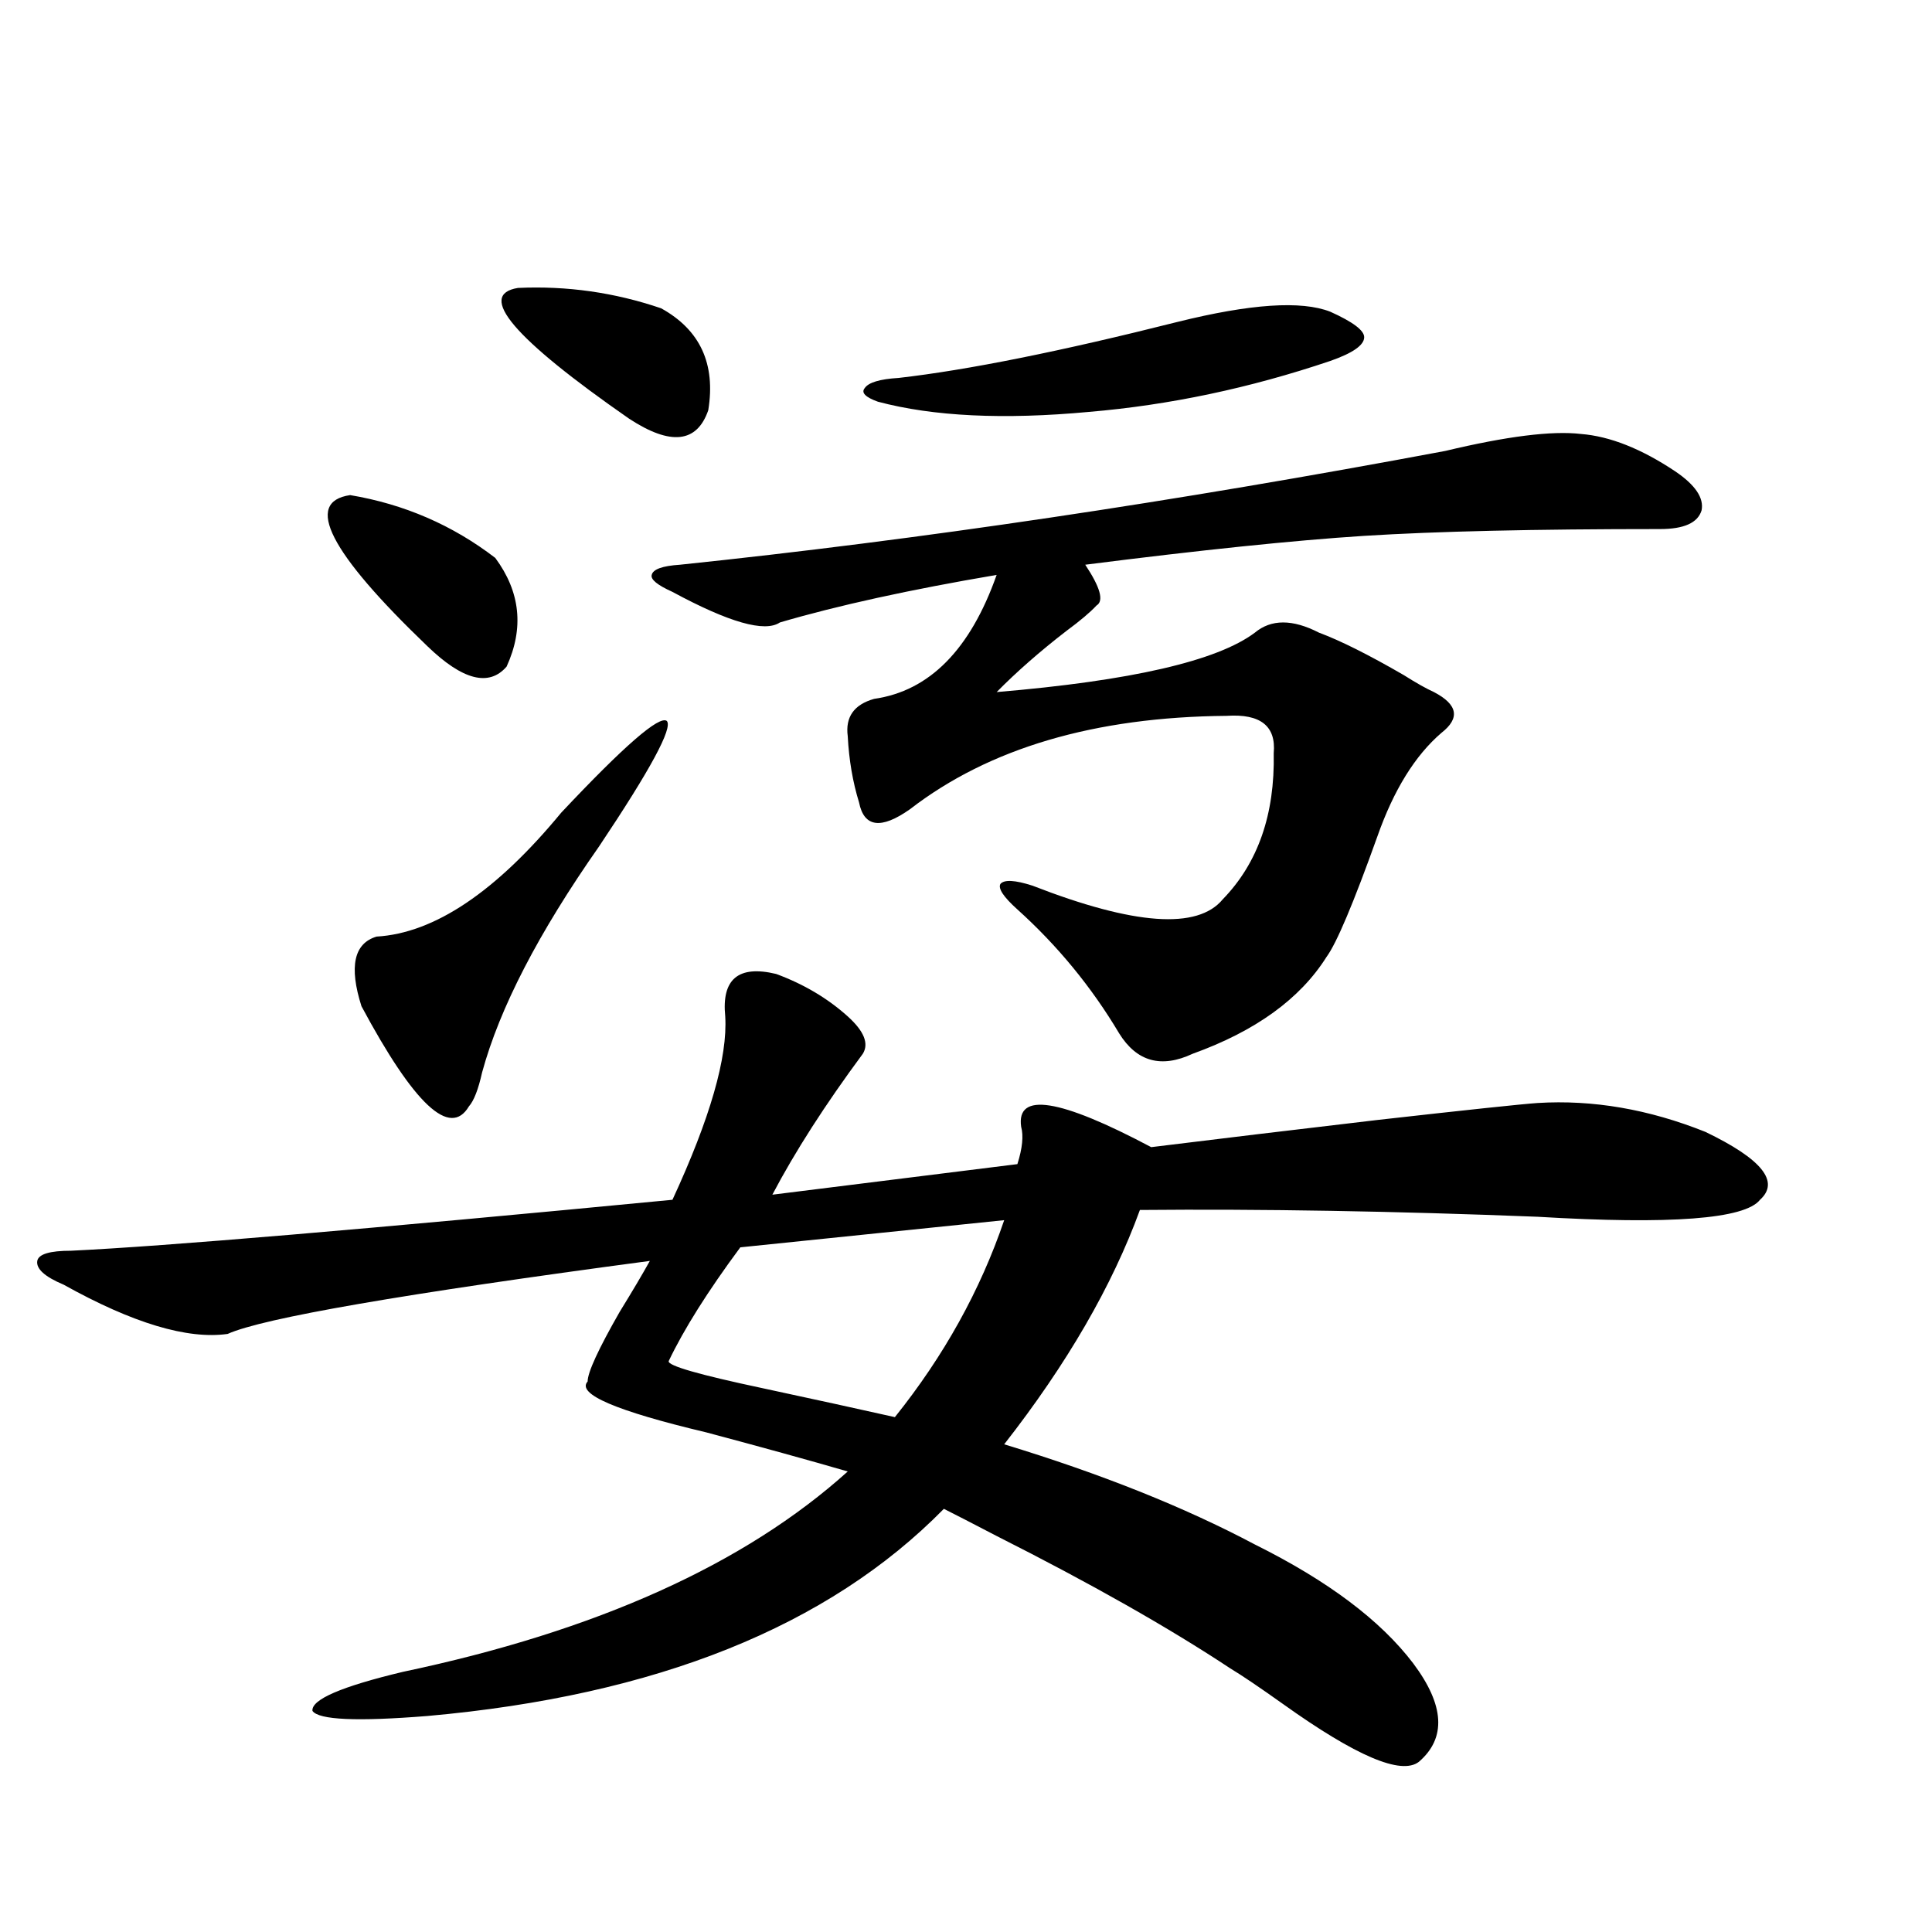
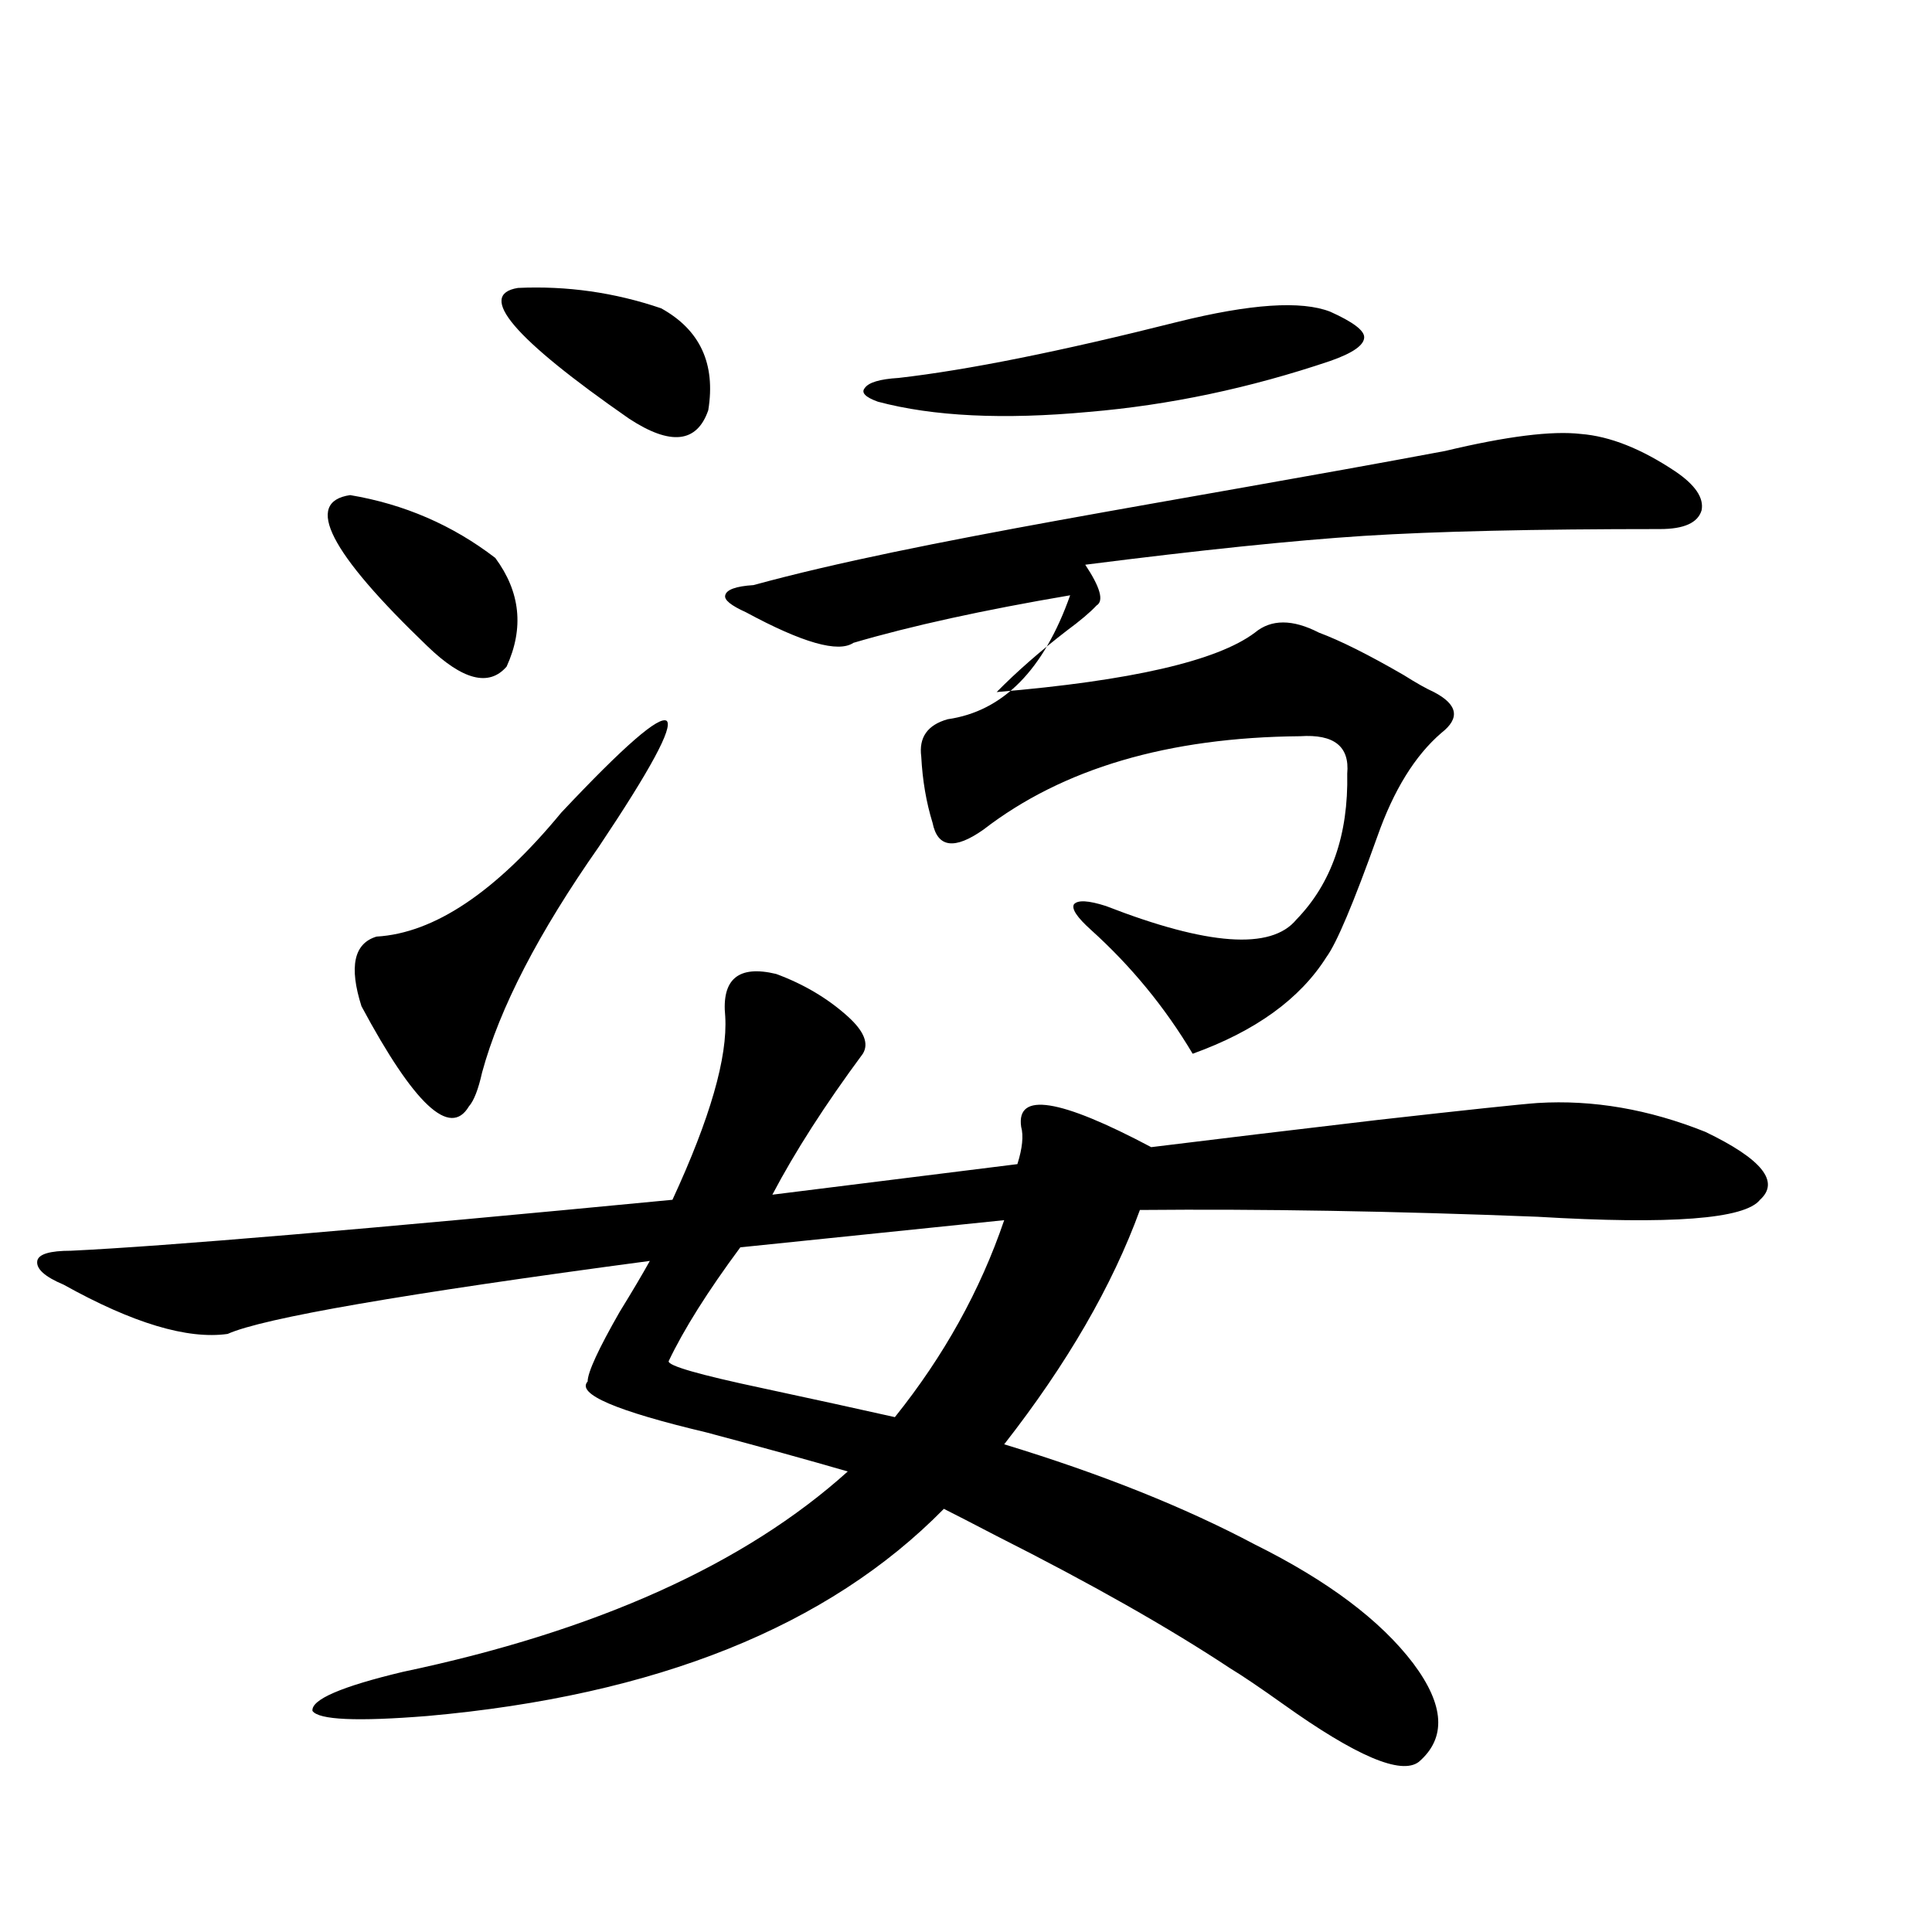
<svg xmlns="http://www.w3.org/2000/svg" version="1.1" id="图层_1" x="0px" y="0px" width="1000px" height="1000px" viewBox="0 0 1000 1000" enable-background="new 0 0 1000 1000" xml:space="preserve">
-   <path d="M401.722,504.113c14.299,5.273,26.661,12.606,37.072,21.973c8.445,7.622,11.052,14.063,7.805,19.336  c-19.512,26.367-35.121,50.688-46.828,72.949l126.826-15.82c2.592-8.198,3.247-14.64,1.951-19.336  c-2.606-18.155,19.832-14.64,67.315,10.547c33.17-4.093,72.193-8.789,117.07-14.063c46.828-5.273,74.465-8.198,82.925-8.789  c28.612-1.758,57.56,3.228,86.827,14.941c29.268,14.063,38.688,25.79,28.292,35.156c-7.805,9.97-46.188,12.896-115.119,8.789  c-74.145-2.925-142.771-4.093-205.849-3.516c-14.313,39.263-37.728,79.692-70.242,121.289  c50.075,15.243,93.321,32.52,129.753,51.855c37.713,18.745,65.029,39.249,81.949,61.523c16.25,21.671,17.226,38.672,2.927,50.977  c-9.115,7.031-32.529-2.938-70.242-29.883c-12.362-8.789-21.463-14.941-27.316-18.457c-31.874-21.094-72.193-43.945-120.973-68.555  c-12.362-6.44-21.463-11.124-27.316-14.063c-59.846,60.933-148.944,96.68-267.311,107.227c-36.432,2.925-56.264,2.046-59.511-2.637  c-0.655-5.864,14.954-12.606,46.828-20.215c100.15-21.094,176.901-55.659,230.238-103.711  c-20.167-5.851-44.557-12.593-73.169-20.215c-46.828-11.124-67.315-19.913-61.462-26.367c0-4.683,5.519-16.699,16.585-36.035  c6.494-10.547,11.707-19.336,15.609-26.367c-127.481,17.001-200.33,29.595-218.531,37.793c-20.822,2.938-49.114-5.562-84.876-25.488  c-9.756-4.093-14.313-8.198-13.658-12.305c0.641-3.516,6.494-5.273,17.561-5.273c48.779-2.335,152.512-11.124,311.212-26.367  c19.512-42.188,28.612-73.828,27.316-94.922C373.43,506.75,382.21,499.431,401.722,504.113z M181.239,256.262  c27.957,4.696,53.002,15.532,75.12,32.52c13.003,17.578,14.954,36.337,5.854,56.25c-9.115,10.547-22.773,7.031-40.975-10.547  C170.508,285.856,157.17,259.777,181.239,256.262z M290.505,420.617c32.515-34.565,50.73-50.386,54.633-47.461  c3.247,3.516-8.46,25.2-35.121,65.039c-31.219,44.536-51.386,83.496-60.486,116.895c-1.951,8.789-4.237,14.653-6.829,17.578  c-9.756,16.411-28.292-0.879-55.608-51.855c-6.509-20.503-3.902-32.52,7.805-36.035C224.806,483.02,256.68,461.638,290.505,420.617z   M268.066,149.035c25.365-1.167,50.075,2.349,74.145,10.547c20.152,11.138,28.292,28.716,24.39,52.734  c-5.854,17.001-19.512,18.457-40.975,4.395C265.78,175.114,246.604,152.551,268.066,149.035z M748.055,233.41  c31.859-7.608,55.273-10.547,70.242-8.789c14.954,1.181,31.219,7.622,48.779,19.336c10.396,7.031,14.954,13.774,13.658,20.215  c-1.951,6.454-9.115,9.668-21.463,9.668c-65.044,0-116.095,1.181-153.167,3.516c-36.432,2.349-84.556,7.333-144.387,14.941  c7.805,11.728,9.756,18.759,5.854,21.094c-3.262,3.516-8.46,7.91-15.609,13.184c-13.658,10.547-25.7,21.094-36.097,31.641  c69.587-5.851,114.144-16.108,133.655-30.762c8.445-7.031,19.512-7.031,33.17,0c11.052,4.106,25.686,11.426,43.901,21.973  c6.494,4.106,11.707,7.031,15.609,8.789c12.348,6.454,13.658,13.485,3.902,21.094c-13.658,11.728-24.725,29.595-33.17,53.613  c-12.362,34.579-21.143,55.371-26.341,62.402c-13.658,21.685-36.752,38.384-69.267,50.098c-16.265,7.622-28.947,4.106-38.048-10.547  c-14.313-24.019-31.874-45.401-52.682-64.16c-7.164-6.44-10.091-10.835-8.78-13.184c1.951-2.335,7.47-2.046,16.585,0.879  c52.682,20.517,85.517,22.852,98.534,7.031c18.201-18.745,26.981-43.945,26.341-75.586c1.296-14.063-6.829-20.503-24.39-19.336  c-68.291,0.591-122.924,16.699-163.898,48.34c-14.969,10.547-23.749,9.38-26.341-3.516c-3.262-10.547-5.213-21.973-5.854-34.277  c-1.311-9.956,3.247-16.397,13.658-19.336c28.612-4.093,49.755-25.488,63.413-64.16c-44.877,7.622-82.284,15.82-112.192,24.609  c-7.805,5.273-26.341,0-55.608-15.82c-7.805-3.516-11.387-6.44-10.731-8.789c0.641-2.925,5.519-4.683,14.634-5.273  C475.531,279.415,607.57,259.777,748.055,233.41z M519.768,631.555l-136.582,14.063c-16.92,22.852-29.268,42.489-37.072,58.887  c-0.655,2.349,15.609,7.031,48.779,14.063c27.316,5.864,50.075,10.849,68.291,14.941  C488.549,701.867,507.405,667.892,519.768,631.555z M609.521,166.613c37.713-9.366,64.054-11.124,79.022-5.273  c11.707,5.273,17.561,9.668,17.561,13.184c0,4.106-5.854,8.212-17.561,12.305c-41.63,14.063-83.26,22.852-124.875,26.367  c-44.236,4.106-80.653,2.349-109.266-5.273c-6.509-2.335-8.78-4.683-6.829-7.031c1.951-2.925,7.805-4.683,17.561-5.273  C500.896,191.524,549.035,181.856,609.521,166.613z" />
+   <path d="M401.722,504.113c14.299,5.273,26.661,12.606,37.072,21.973c8.445,7.622,11.052,14.063,7.805,19.336  c-19.512,26.367-35.121,50.688-46.828,72.949l126.826-15.82c2.592-8.198,3.247-14.64,1.951-19.336  c-2.606-18.155,19.832-14.64,67.315,10.547c33.17-4.093,72.193-8.789,117.07-14.063c46.828-5.273,74.465-8.198,82.925-8.789  c28.612-1.758,57.56,3.228,86.827,14.941c29.268,14.063,38.688,25.79,28.292,35.156c-7.805,9.97-46.188,12.896-115.119,8.789  c-74.145-2.925-142.771-4.093-205.849-3.516c-14.313,39.263-37.728,79.692-70.242,121.289  c50.075,15.243,93.321,32.52,129.753,51.855c37.713,18.745,65.029,39.249,81.949,61.523c16.25,21.671,17.226,38.672,2.927,50.977  c-9.115,7.031-32.529-2.938-70.242-29.883c-12.362-8.789-21.463-14.941-27.316-18.457c-31.874-21.094-72.193-43.945-120.973-68.555  c-12.362-6.44-21.463-11.124-27.316-14.063c-59.846,60.933-148.944,96.68-267.311,107.227c-36.432,2.925-56.264,2.046-59.511-2.637  c-0.655-5.864,14.954-12.606,46.828-20.215c100.15-21.094,176.901-55.659,230.238-103.711  c-20.167-5.851-44.557-12.593-73.169-20.215c-46.828-11.124-67.315-19.913-61.462-26.367c0-4.683,5.519-16.699,16.585-36.035  c6.494-10.547,11.707-19.336,15.609-26.367c-127.481,17.001-200.33,29.595-218.531,37.793c-20.822,2.938-49.114-5.562-84.876-25.488  c-9.756-4.093-14.313-8.198-13.658-12.305c0.641-3.516,6.494-5.273,17.561-5.273c48.779-2.335,152.512-11.124,311.212-26.367  c19.512-42.188,28.612-73.828,27.316-94.922C373.43,506.75,382.21,499.431,401.722,504.113z M181.239,256.262  c27.957,4.696,53.002,15.532,75.12,32.52c13.003,17.578,14.954,36.337,5.854,56.25c-9.115,10.547-22.773,7.031-40.975-10.547  C170.508,285.856,157.17,259.777,181.239,256.262z M290.505,420.617c32.515-34.565,50.73-50.386,54.633-47.461  c3.247,3.516-8.46,25.2-35.121,65.039c-31.219,44.536-51.386,83.496-60.486,116.895c-1.951,8.789-4.237,14.653-6.829,17.578  c-9.756,16.411-28.292-0.879-55.608-51.855c-6.509-20.503-3.902-32.52,7.805-36.035C224.806,483.02,256.68,461.638,290.505,420.617z   M268.066,149.035c25.365-1.167,50.075,2.349,74.145,10.547c20.152,11.138,28.292,28.716,24.39,52.734  c-5.854,17.001-19.512,18.457-40.975,4.395C265.78,175.114,246.604,152.551,268.066,149.035z M748.055,233.41  c31.859-7.608,55.273-10.547,70.242-8.789c14.954,1.181,31.219,7.622,48.779,19.336c10.396,7.031,14.954,13.774,13.658,20.215  c-1.951,6.454-9.115,9.668-21.463,9.668c-65.044,0-116.095,1.181-153.167,3.516c-36.432,2.349-84.556,7.333-144.387,14.941  c7.805,11.728,9.756,18.759,5.854,21.094c-3.262,3.516-8.46,7.91-15.609,13.184c-13.658,10.547-25.7,21.094-36.097,31.641  c69.587-5.851,114.144-16.108,133.655-30.762c8.445-7.031,19.512-7.031,33.17,0c11.052,4.106,25.686,11.426,43.901,21.973  c6.494,4.106,11.707,7.031,15.609,8.789c12.348,6.454,13.658,13.485,3.902,21.094c-13.658,11.728-24.725,29.595-33.17,53.613  c-12.362,34.579-21.143,55.371-26.341,62.402c-13.658,21.685-36.752,38.384-69.267,50.098c-14.313-24.019-31.874-45.401-52.682-64.16c-7.164-6.44-10.091-10.835-8.78-13.184c1.951-2.335,7.47-2.046,16.585,0.879  c52.682,20.517,85.517,22.852,98.534,7.031c18.201-18.745,26.981-43.945,26.341-75.586c1.296-14.063-6.829-20.503-24.39-19.336  c-68.291,0.591-122.924,16.699-163.898,48.34c-14.969,10.547-23.749,9.38-26.341-3.516c-3.262-10.547-5.213-21.973-5.854-34.277  c-1.311-9.956,3.247-16.397,13.658-19.336c28.612-4.093,49.755-25.488,63.413-64.16c-44.877,7.622-82.284,15.82-112.192,24.609  c-7.805,5.273-26.341,0-55.608-15.82c-7.805-3.516-11.387-6.44-10.731-8.789c0.641-2.925,5.519-4.683,14.634-5.273  C475.531,279.415,607.57,259.777,748.055,233.41z M519.768,631.555l-136.582,14.063c-16.92,22.852-29.268,42.489-37.072,58.887  c-0.655,2.349,15.609,7.031,48.779,14.063c27.316,5.864,50.075,10.849,68.291,14.941  C488.549,701.867,507.405,667.892,519.768,631.555z M609.521,166.613c37.713-9.366,64.054-11.124,79.022-5.273  c11.707,5.273,17.561,9.668,17.561,13.184c0,4.106-5.854,8.212-17.561,12.305c-41.63,14.063-83.26,22.852-124.875,26.367  c-44.236,4.106-80.653,2.349-109.266-5.273c-6.509-2.335-8.78-4.683-6.829-7.031c1.951-2.925,7.805-4.683,17.561-5.273  C500.896,191.524,549.035,181.856,609.521,166.613z" />
</svg>